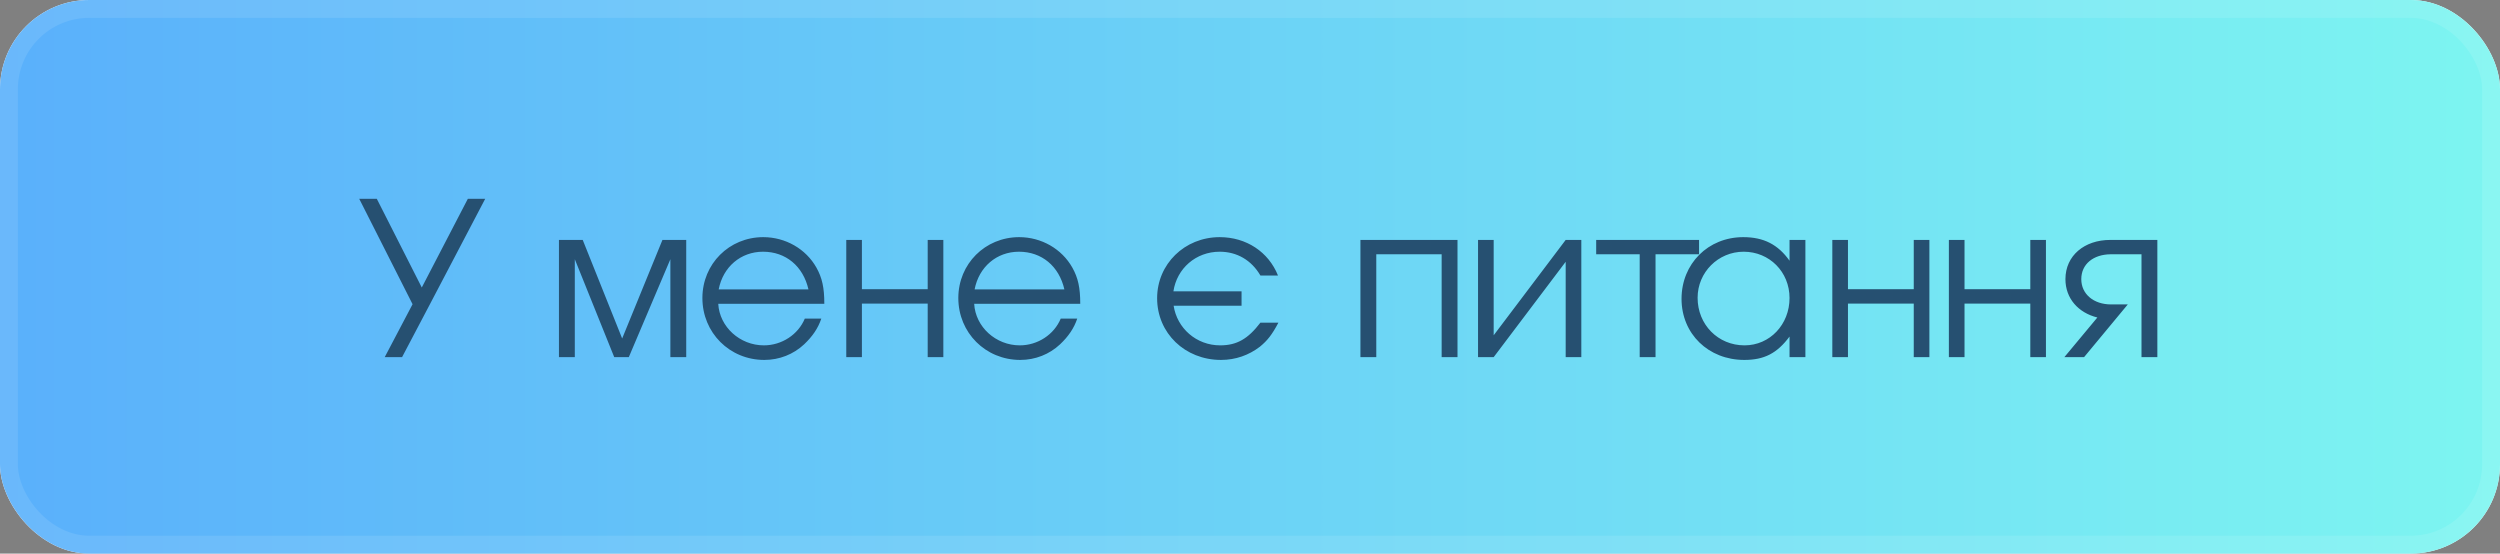
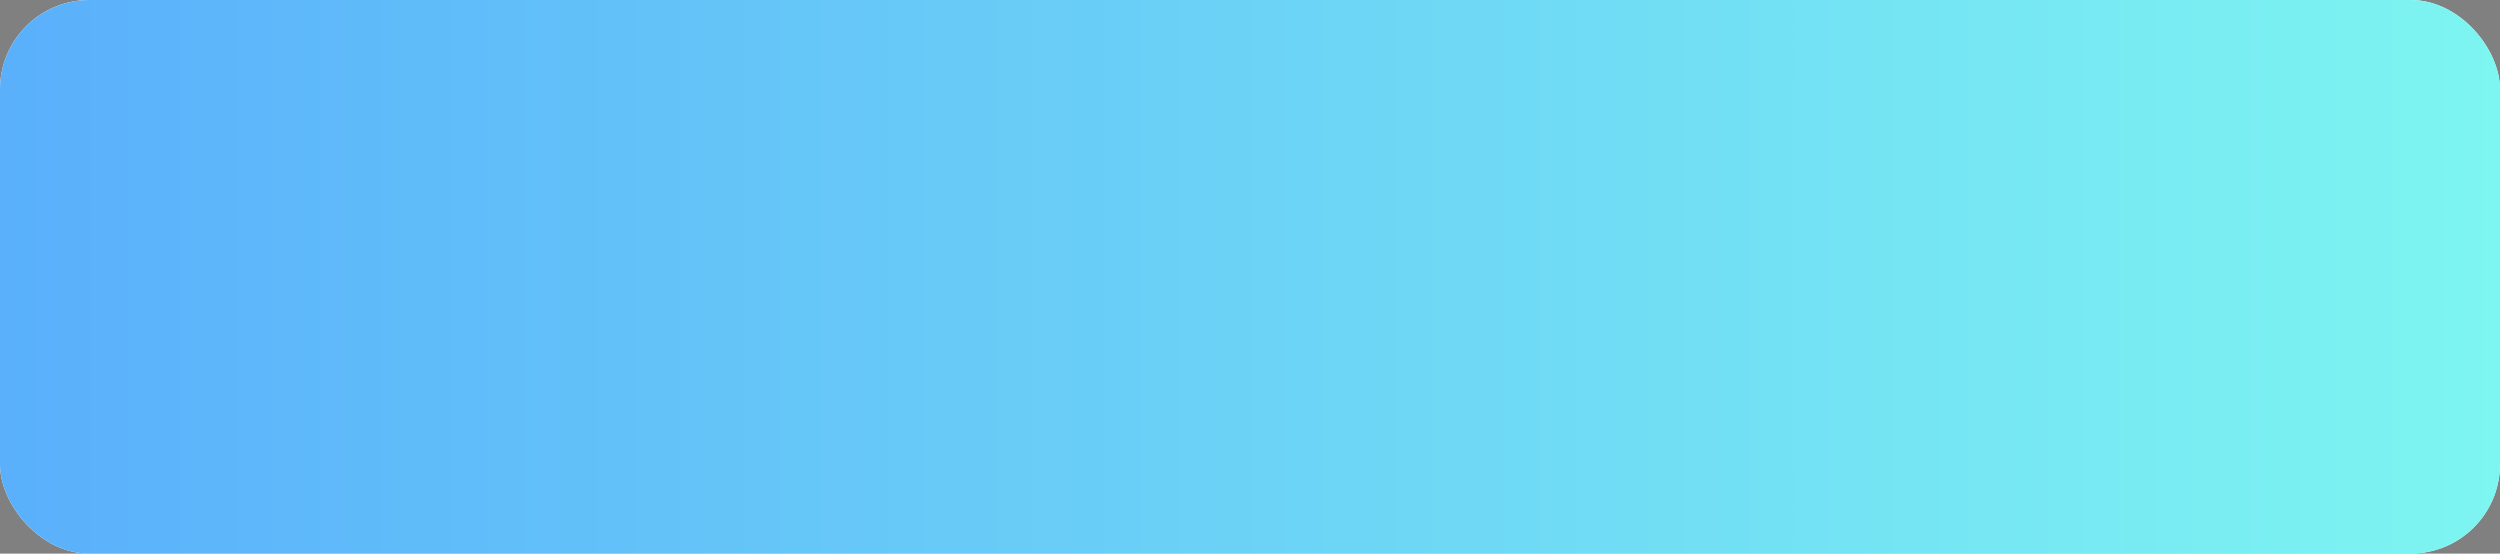
<svg xmlns="http://www.w3.org/2000/svg" width="140" height="31" viewBox="0 0 140 31" fill="none">
  <rect x="0" y="0" width="140" height="31" fill="#808080" stroke="none" />
  <rect width="140" height="31" rx="5" fill="white" />
  <rect width="140" height="31" rx="5" fill="url(#paint0_linear_2035_77)" />
-   <rect x="0.5" y="0.5" width="139" height="30" rx="4.5" stroke="white" stroke-opacity="0.1" />
-   <path d="M27.172 11.132L24.076 17.036L22.516 20H21.544L23.104 17.036L20.116 11.132H21.1L23.62 16.1L26.2 11.132H27.172ZM38.429 20H37.541V14.516L35.213 20H34.397L32.189 14.516V20H31.301V13.436H32.633L34.841 18.956L37.097 13.436H38.429V20ZM46.162 17.012H40.222C40.294 18.308 41.434 19.34 42.778 19.34C43.774 19.34 44.698 18.74 45.07 17.84H45.994C45.814 18.38 45.502 18.836 45.034 19.28C44.434 19.844 43.642 20.156 42.802 20.156C40.858 20.156 39.334 18.632 39.334 16.688C39.334 14.78 40.834 13.28 42.742 13.28C43.99 13.28 45.13 13.94 45.718 14.984C46.042 15.56 46.162 16.112 46.162 17.012ZM45.274 16.208C44.974 14.9 44.002 14.096 42.73 14.096C41.482 14.096 40.486 14.948 40.246 16.208H45.274ZM52.827 20H51.951V17H48.267V20H47.391V13.436H48.267V16.196H51.951V13.436H52.827V20ZM60.494 17.012H54.554C54.626 18.308 55.766 19.34 57.11 19.34C58.106 19.34 59.03 18.74 59.402 17.84H60.326C60.146 18.38 59.834 18.836 59.366 19.28C58.766 19.844 57.974 20.156 57.134 20.156C55.19 20.156 53.666 18.632 53.666 16.688C53.666 14.78 55.166 13.28 57.074 13.28C58.322 13.28 59.462 13.94 60.05 14.984C60.374 15.56 60.494 16.112 60.494 17.012ZM59.606 16.208C59.306 14.9 58.334 14.096 57.062 14.096C55.814 14.096 54.818 14.948 54.578 16.208H59.606ZM71.591 18.068C71.231 18.752 70.967 19.076 70.559 19.412C69.935 19.892 69.191 20.156 68.375 20.156C66.359 20.156 64.799 18.656 64.799 16.7C64.799 14.792 66.335 13.28 68.303 13.28C69.791 13.28 71.039 14.108 71.567 15.428H70.583C70.079 14.564 69.263 14.096 68.303 14.096C66.971 14.096 65.903 15.032 65.711 16.316H69.527V17.12H65.723C65.915 18.38 66.995 19.34 68.327 19.34C69.263 19.34 69.887 18.98 70.583 18.068H71.591ZM81.62 20H80.732V14.24H77.072V20H76.184V13.436H81.62V20ZM88.554 20H87.678V14.66L83.646 20H82.77V13.436H83.646V18.776L87.678 13.436H88.554V20ZM95.147 14.24H92.71V20H91.823V14.24H89.386V13.436H95.147V14.24ZM101.102 20H100.214V18.848C99.518 19.784 98.798 20.156 97.682 20.156C95.666 20.156 94.166 18.692 94.166 16.736C94.166 14.768 95.654 13.28 97.622 13.28C98.762 13.28 99.566 13.688 100.214 14.6V13.436H101.102V20ZM100.214 16.688C100.214 15.224 99.086 14.096 97.646 14.096C96.218 14.096 95.066 15.248 95.066 16.676C95.066 18.176 96.206 19.34 97.694 19.34C99.11 19.34 100.214 18.176 100.214 16.688ZM108.046 20H107.17V17H103.486V20H102.61V13.436H103.486V16.196H107.17V13.436H108.046V20ZM114.573 20H113.697V17H110.013V20H109.137V13.436H110.013V16.196H113.697V13.436H114.573V20ZM120.812 20H119.924V14.24H118.184C117.224 14.252 116.552 14.792 116.552 15.632C116.552 16.472 117.248 17.048 118.22 17.048H119.156L116.708 20H115.604L117.452 17.78C116.384 17.516 115.664 16.712 115.664 15.632C115.664 14.312 116.732 13.436 118.172 13.436H120.812V20Z" fill="#265071" />
  <defs>
    <linearGradient id="paint0_linear_2035_77" x1="0" y1="15.5" x2="140" y2="15.5" gradientUnits="userSpaceOnUse">
      <stop stop-color="#5AB0FB" />
      <stop offset="1" stop-color="#7DF5F1" />
    </linearGradient>
  </defs>
</svg>